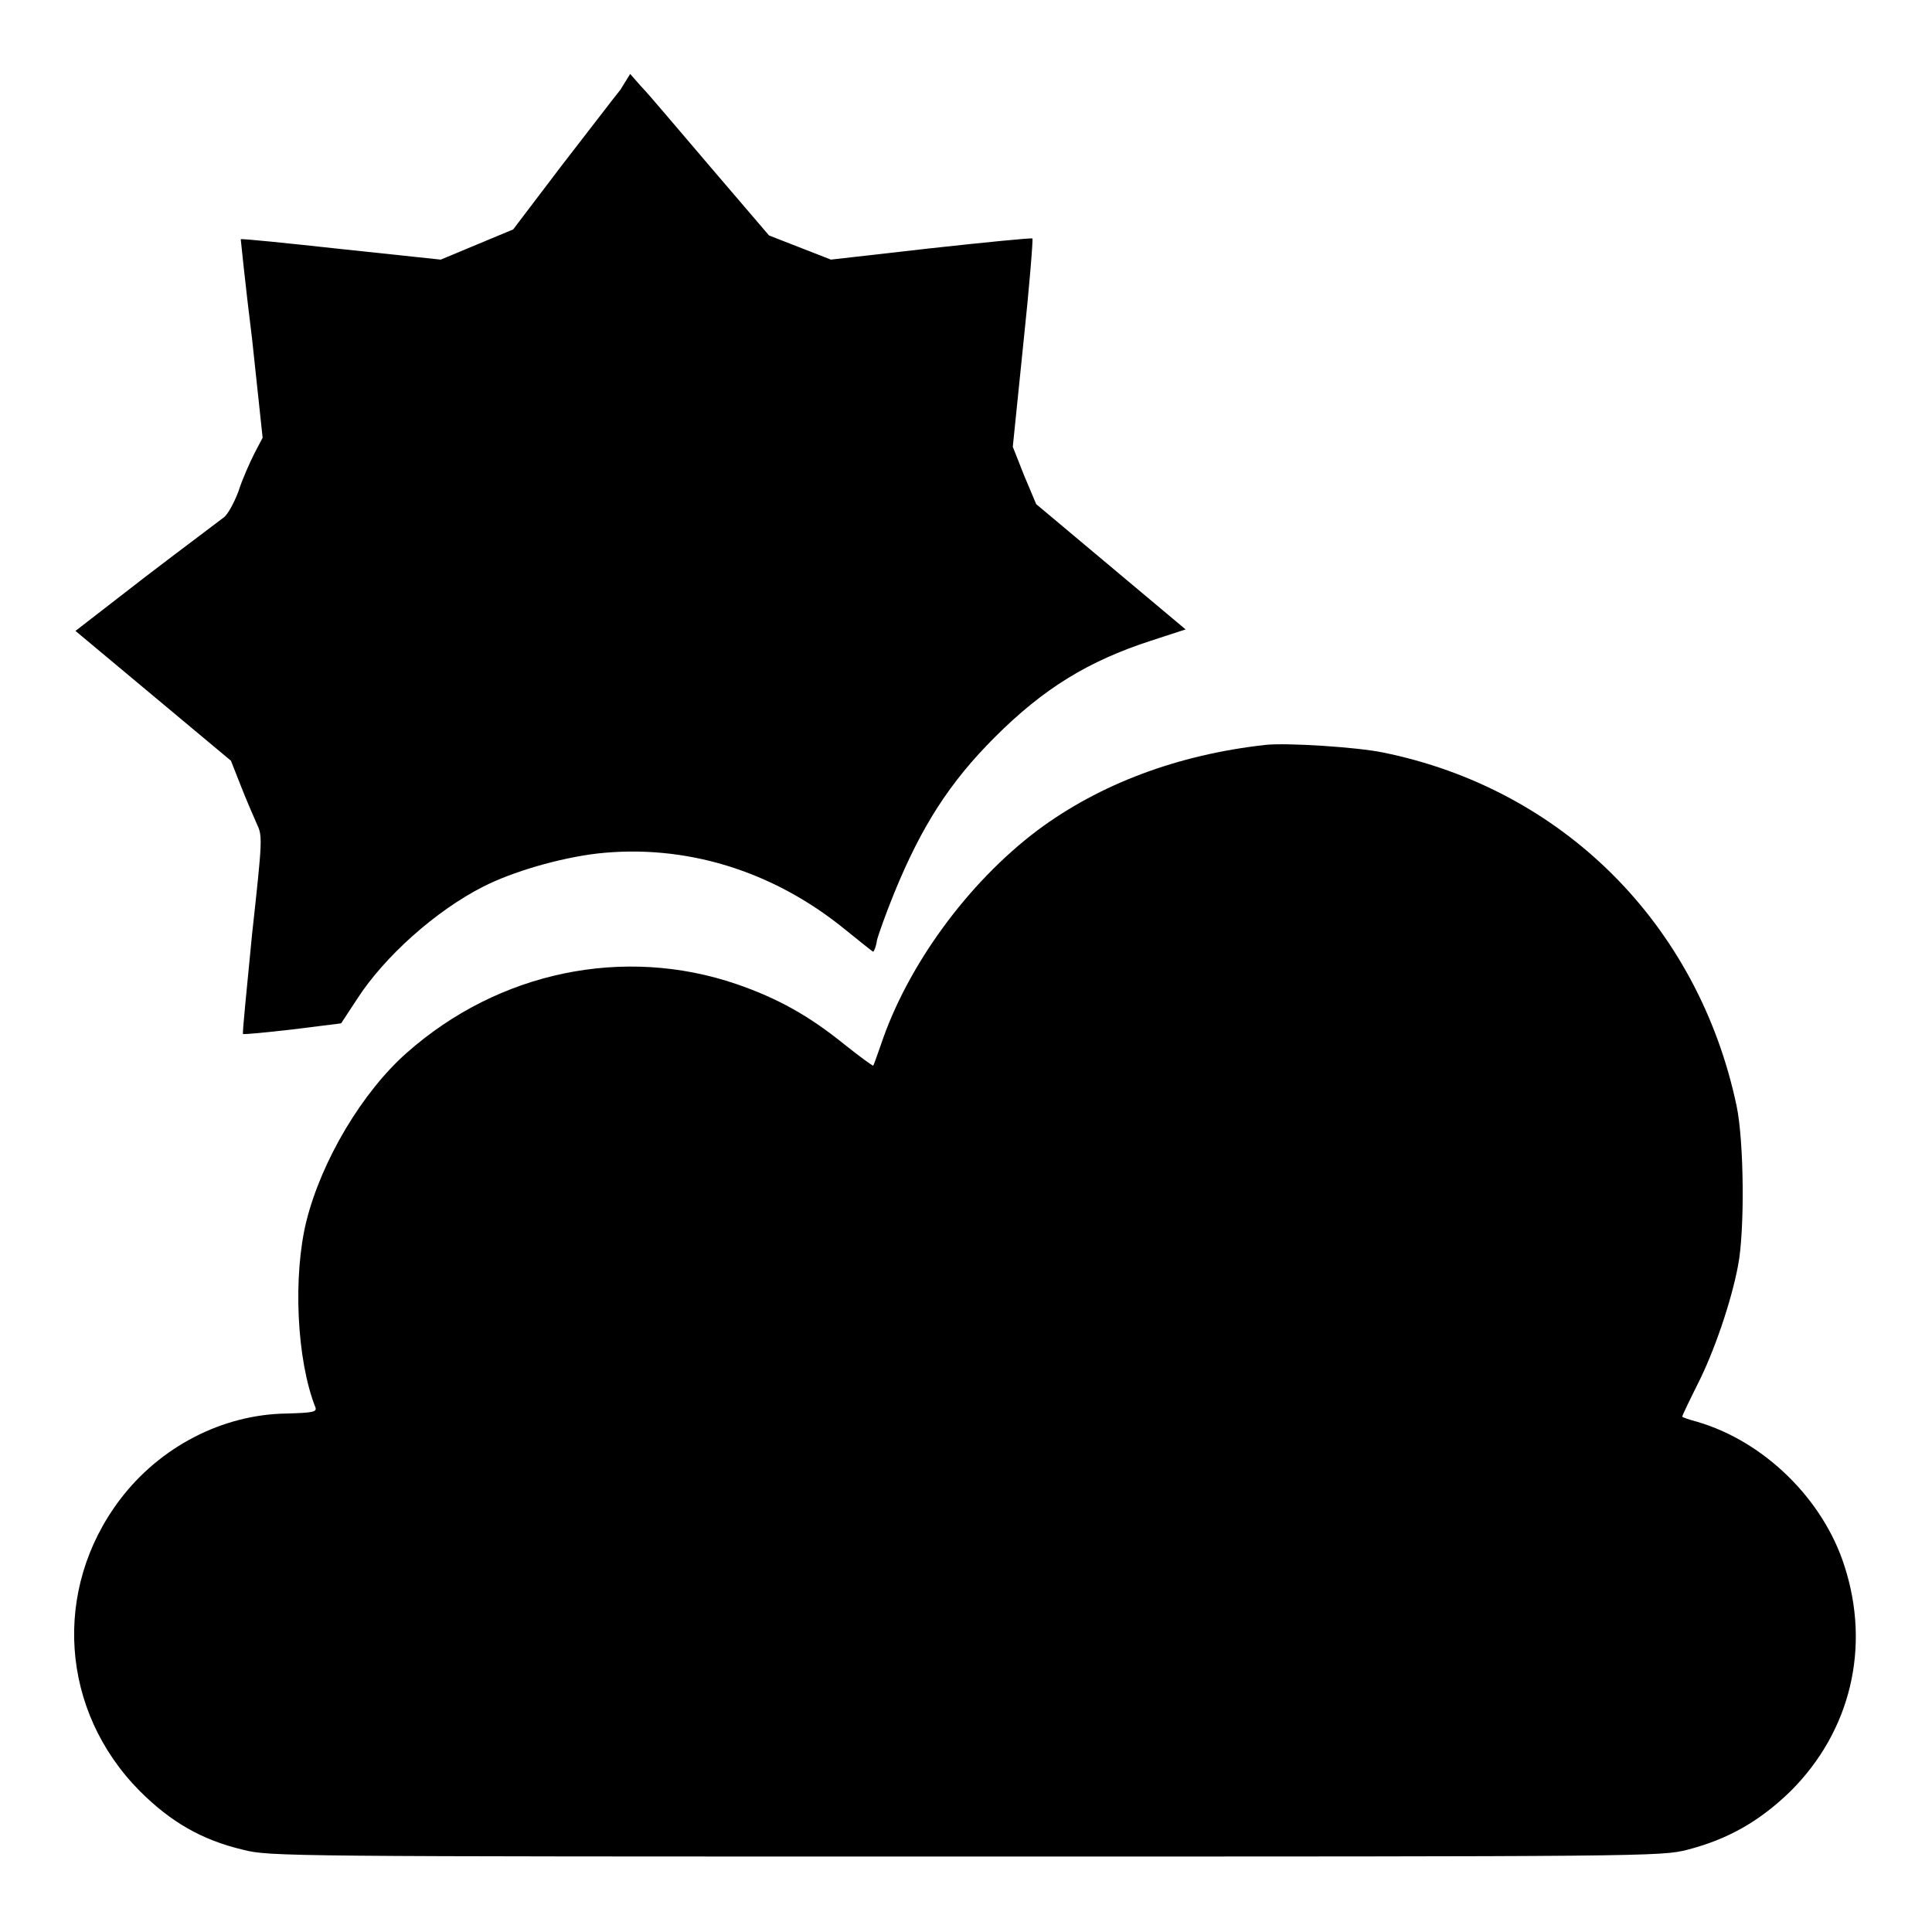
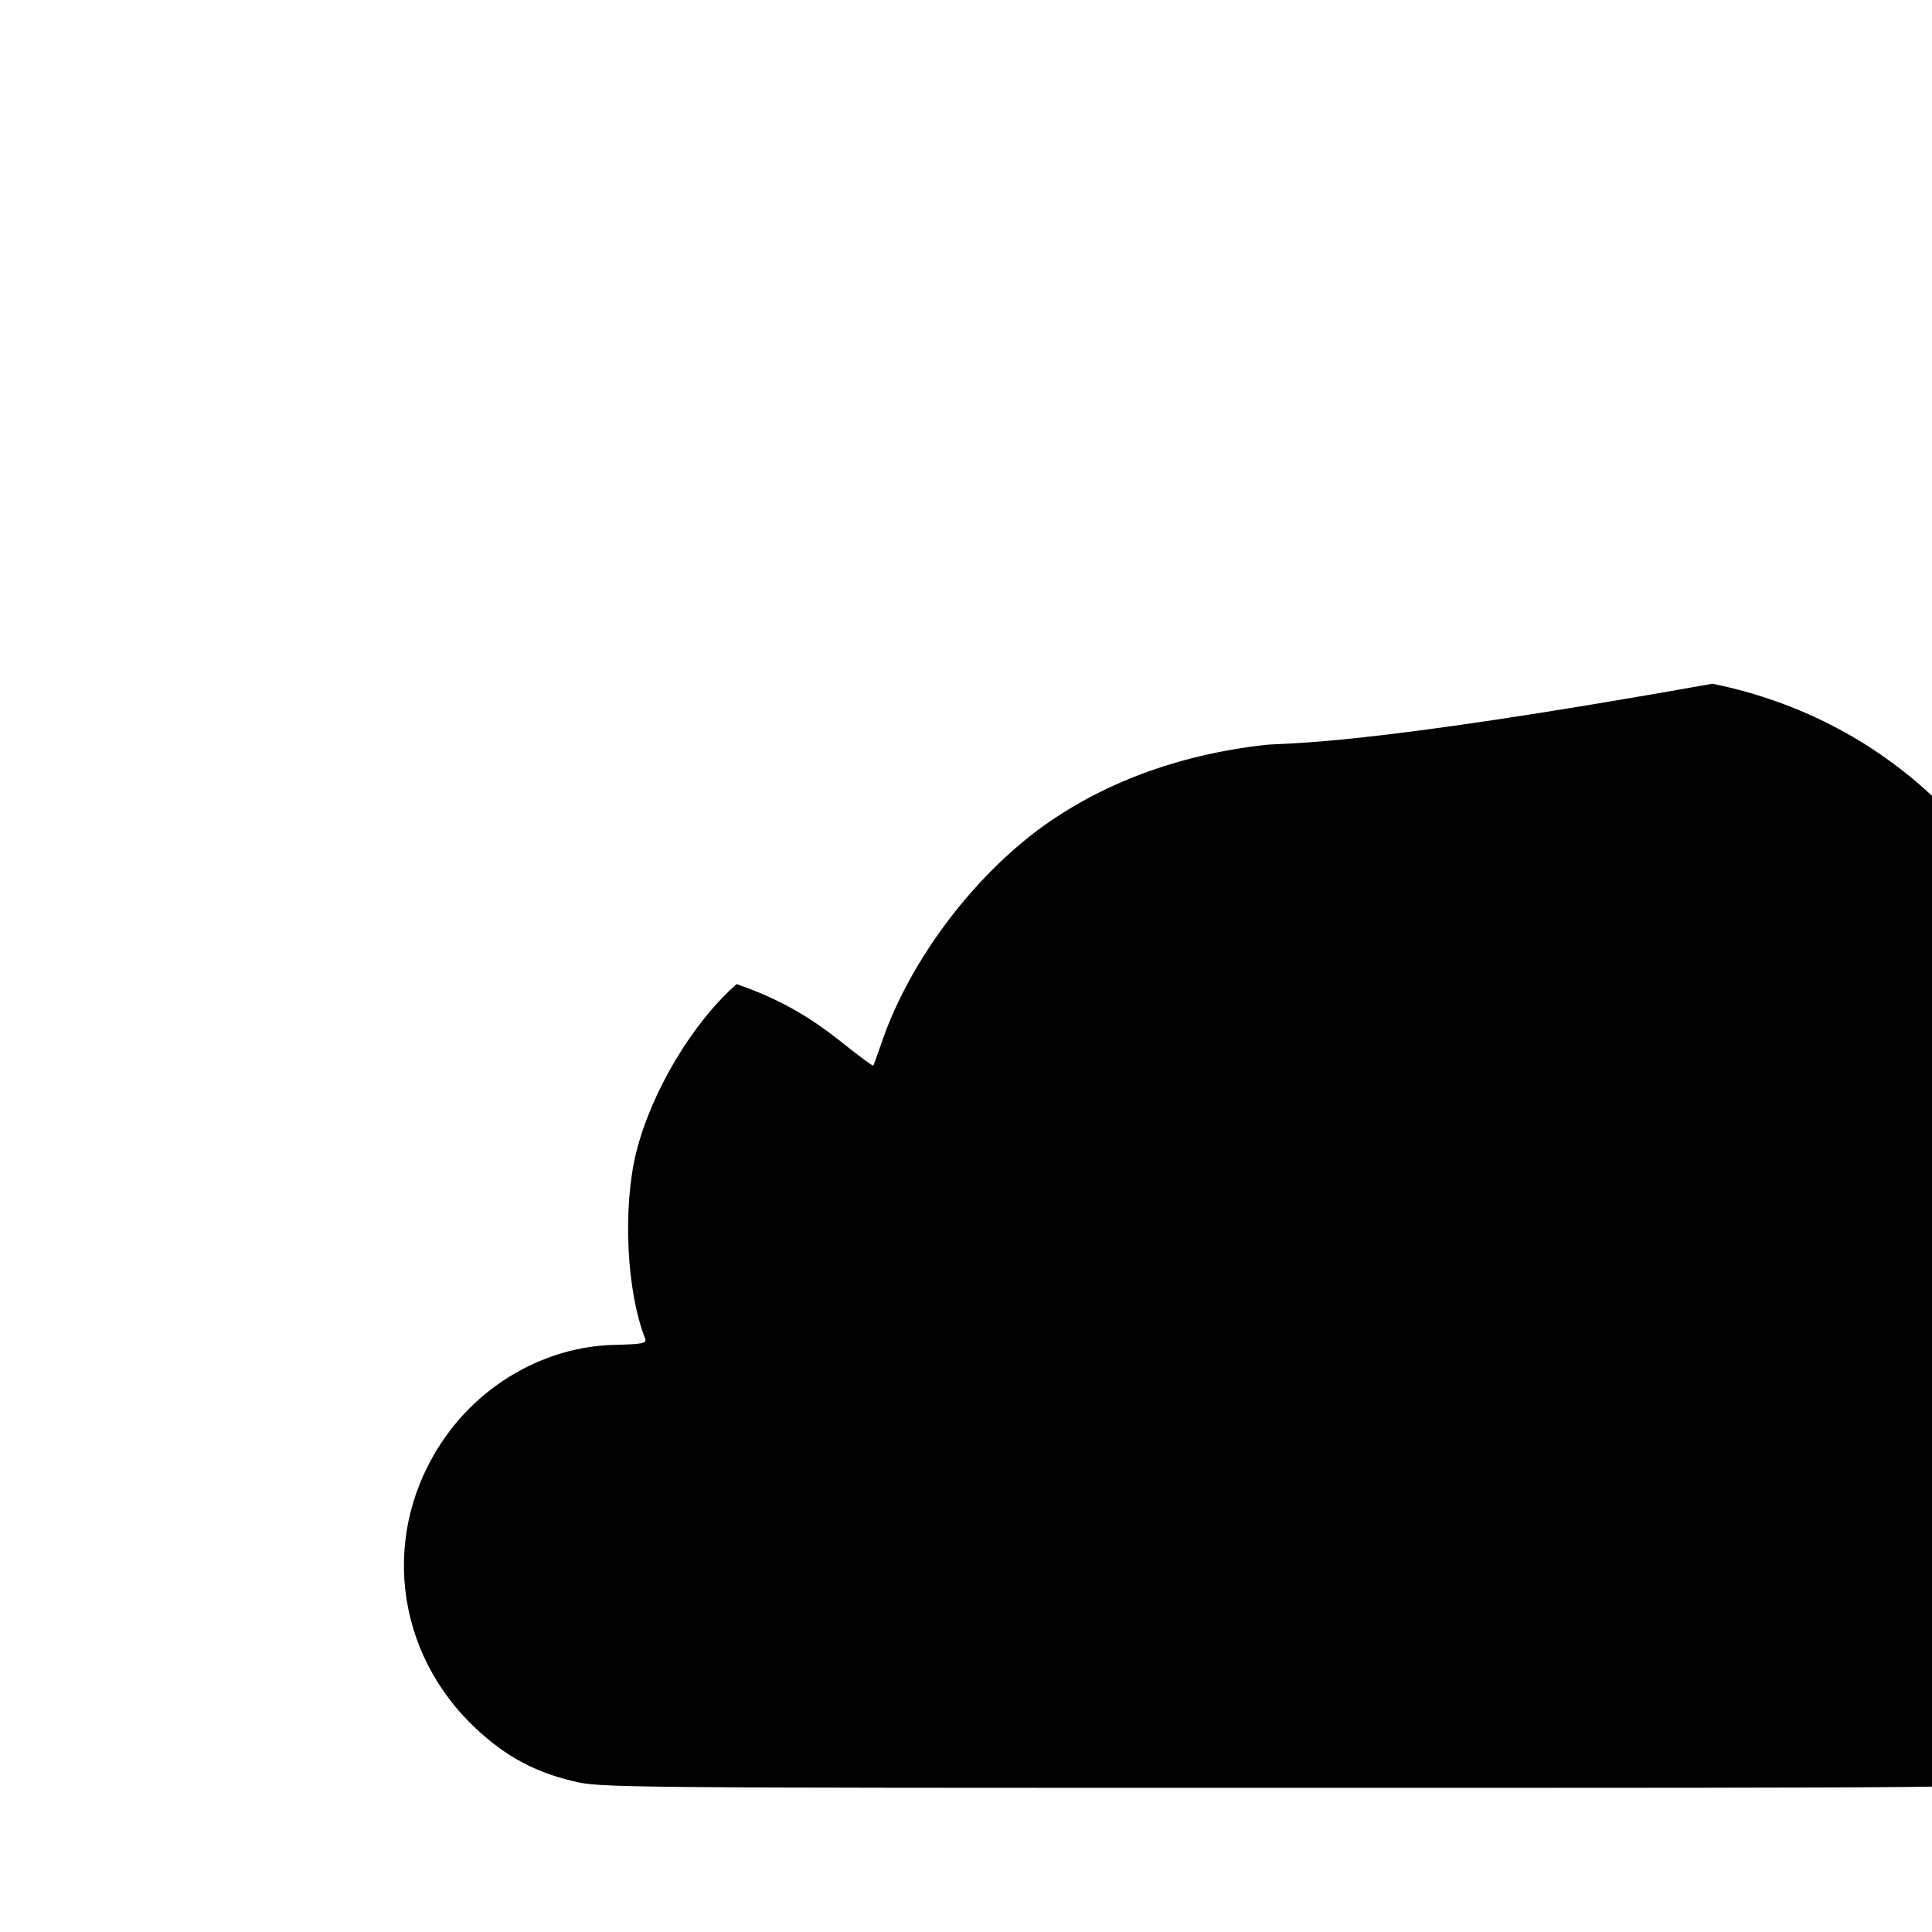
<svg xmlns="http://www.w3.org/2000/svg" version="1.1" x="0px" y="0px" viewBox="0 0 256 256" enable-background="new 0 0 256 256" xml:space="preserve">
  <g>
    <g>
      <g>
-         <path fill="#000000" d="M82.2,11.9c-0.9,1.1-4.4,5.7-7.9,10.2L68,30.4l-4.8,2l-4.8,2l-13.2-1.4c-7.3-0.8-13.2-1.4-13.3-1.3c0,0,0.6,6,1.5,13.2L34.8,58l-1.1,2.1c-0.6,1.2-1.6,3.4-2.1,5c-0.6,1.6-1.5,3.2-2,3.5c-0.5,0.4-5.2,3.9-10.3,7.8L10,83.6l10.3,8.6l10.3,8.6l1.3,3.3c0.7,1.8,1.7,4.1,2.1,5c0.8,1.7,0.8,1.9-0.6,14.7c-0.7,7.2-1.3,13.1-1.2,13.2c0.1,0.1,3.1-0.2,6.6-0.6l6.4-0.8l2.1-3.2c3.6-5.6,10.4-11.7,16.7-14.9c3.9-2,10.1-3.8,15.1-4.4c11.6-1.3,23.2,2.2,32.8,10c2,1.6,3.7,3,3.8,3c0.1,0,0.4-0.7,0.5-1.5c0.2-0.8,1.2-3.6,2.3-6.3c3.6-8.8,7.3-14.6,13.3-20.6c6.5-6.5,12.4-10.1,20.7-12.8l4.6-1.5l-9.9-8.3l-9.9-8.3l-1.6-3.8l-1.5-3.8l1.4-13.7c0.8-7.5,1.3-13.8,1.2-13.9c-0.1-0.1-6.2,0.5-13.5,1.3l-13.2,1.5l-4.1-1.6l-4.1-1.6l-7.7-9c-4.2-4.9-8.3-9.8-9.2-10.7l-1.5-1.7L82.2,11.9z" />
-         <path fill="#000000" d="M167.7,98.7c-11.7,1.3-22,5.2-30.2,11.3c-9.3,7-17.3,18-20.8,28.5c-0.5,1.4-0.9,2.6-1,2.7c0,0.1-1.8-1.2-3.8-2.8c-4.7-3.8-8.8-6.1-14.3-8c-14.9-5.1-31.5-1.7-43.7,9.1c-5.9,5.2-11.3,14.3-13.3,22.3c-1.8,7.3-1.3,18.4,1.2,24.7c0.2,0.6-0.4,0.7-3.8,0.8c-8.5,0.1-16.8,4.4-22.1,11.4c-9,11.9-7.9,28,2.6,38.6c4.1,4.1,8.2,6.5,13.7,7.8c3.5,0.9,5.5,0.9,95.7,0.9c90.2,0,92.2,0,95.7-0.9c5.4-1.4,9.6-3.8,13.7-7.8c7.9-7.9,10.6-19,7.1-29.8c-2.8-8.8-10.6-16.5-19.5-19.1c-1.1-0.3-2-0.6-2-0.7c0-0.1,0.9-2,2-4.2c2.2-4.3,4.5-11,5.4-15.8c0.9-4.6,0.8-16.5-0.2-21.2c-5.1-24.1-23.1-42-46.9-46.8C179.8,99,170.6,98.4,167.7,98.7z" />
+         <path fill="#000000" d="M167.7,98.7c-11.7,1.3-22,5.2-30.2,11.3c-9.3,7-17.3,18-20.8,28.5c-0.5,1.4-0.9,2.6-1,2.7c0,0.1-1.8-1.2-3.8-2.8c-4.7-3.8-8.8-6.1-14.3-8c-5.9,5.2-11.3,14.3-13.3,22.3c-1.8,7.3-1.3,18.4,1.2,24.7c0.2,0.6-0.4,0.7-3.8,0.8c-8.5,0.1-16.8,4.4-22.1,11.4c-9,11.9-7.9,28,2.6,38.6c4.1,4.1,8.2,6.5,13.7,7.8c3.5,0.9,5.5,0.9,95.7,0.9c90.2,0,92.2,0,95.7-0.9c5.4-1.4,9.6-3.8,13.7-7.8c7.9-7.9,10.6-19,7.1-29.8c-2.8-8.8-10.6-16.5-19.5-19.1c-1.1-0.3-2-0.6-2-0.7c0-0.1,0.9-2,2-4.2c2.2-4.3,4.5-11,5.4-15.8c0.9-4.6,0.8-16.5-0.2-21.2c-5.1-24.1-23.1-42-46.9-46.8C179.8,99,170.6,98.4,167.7,98.7z" />
      </g>
    </g>
  </g>
</svg>